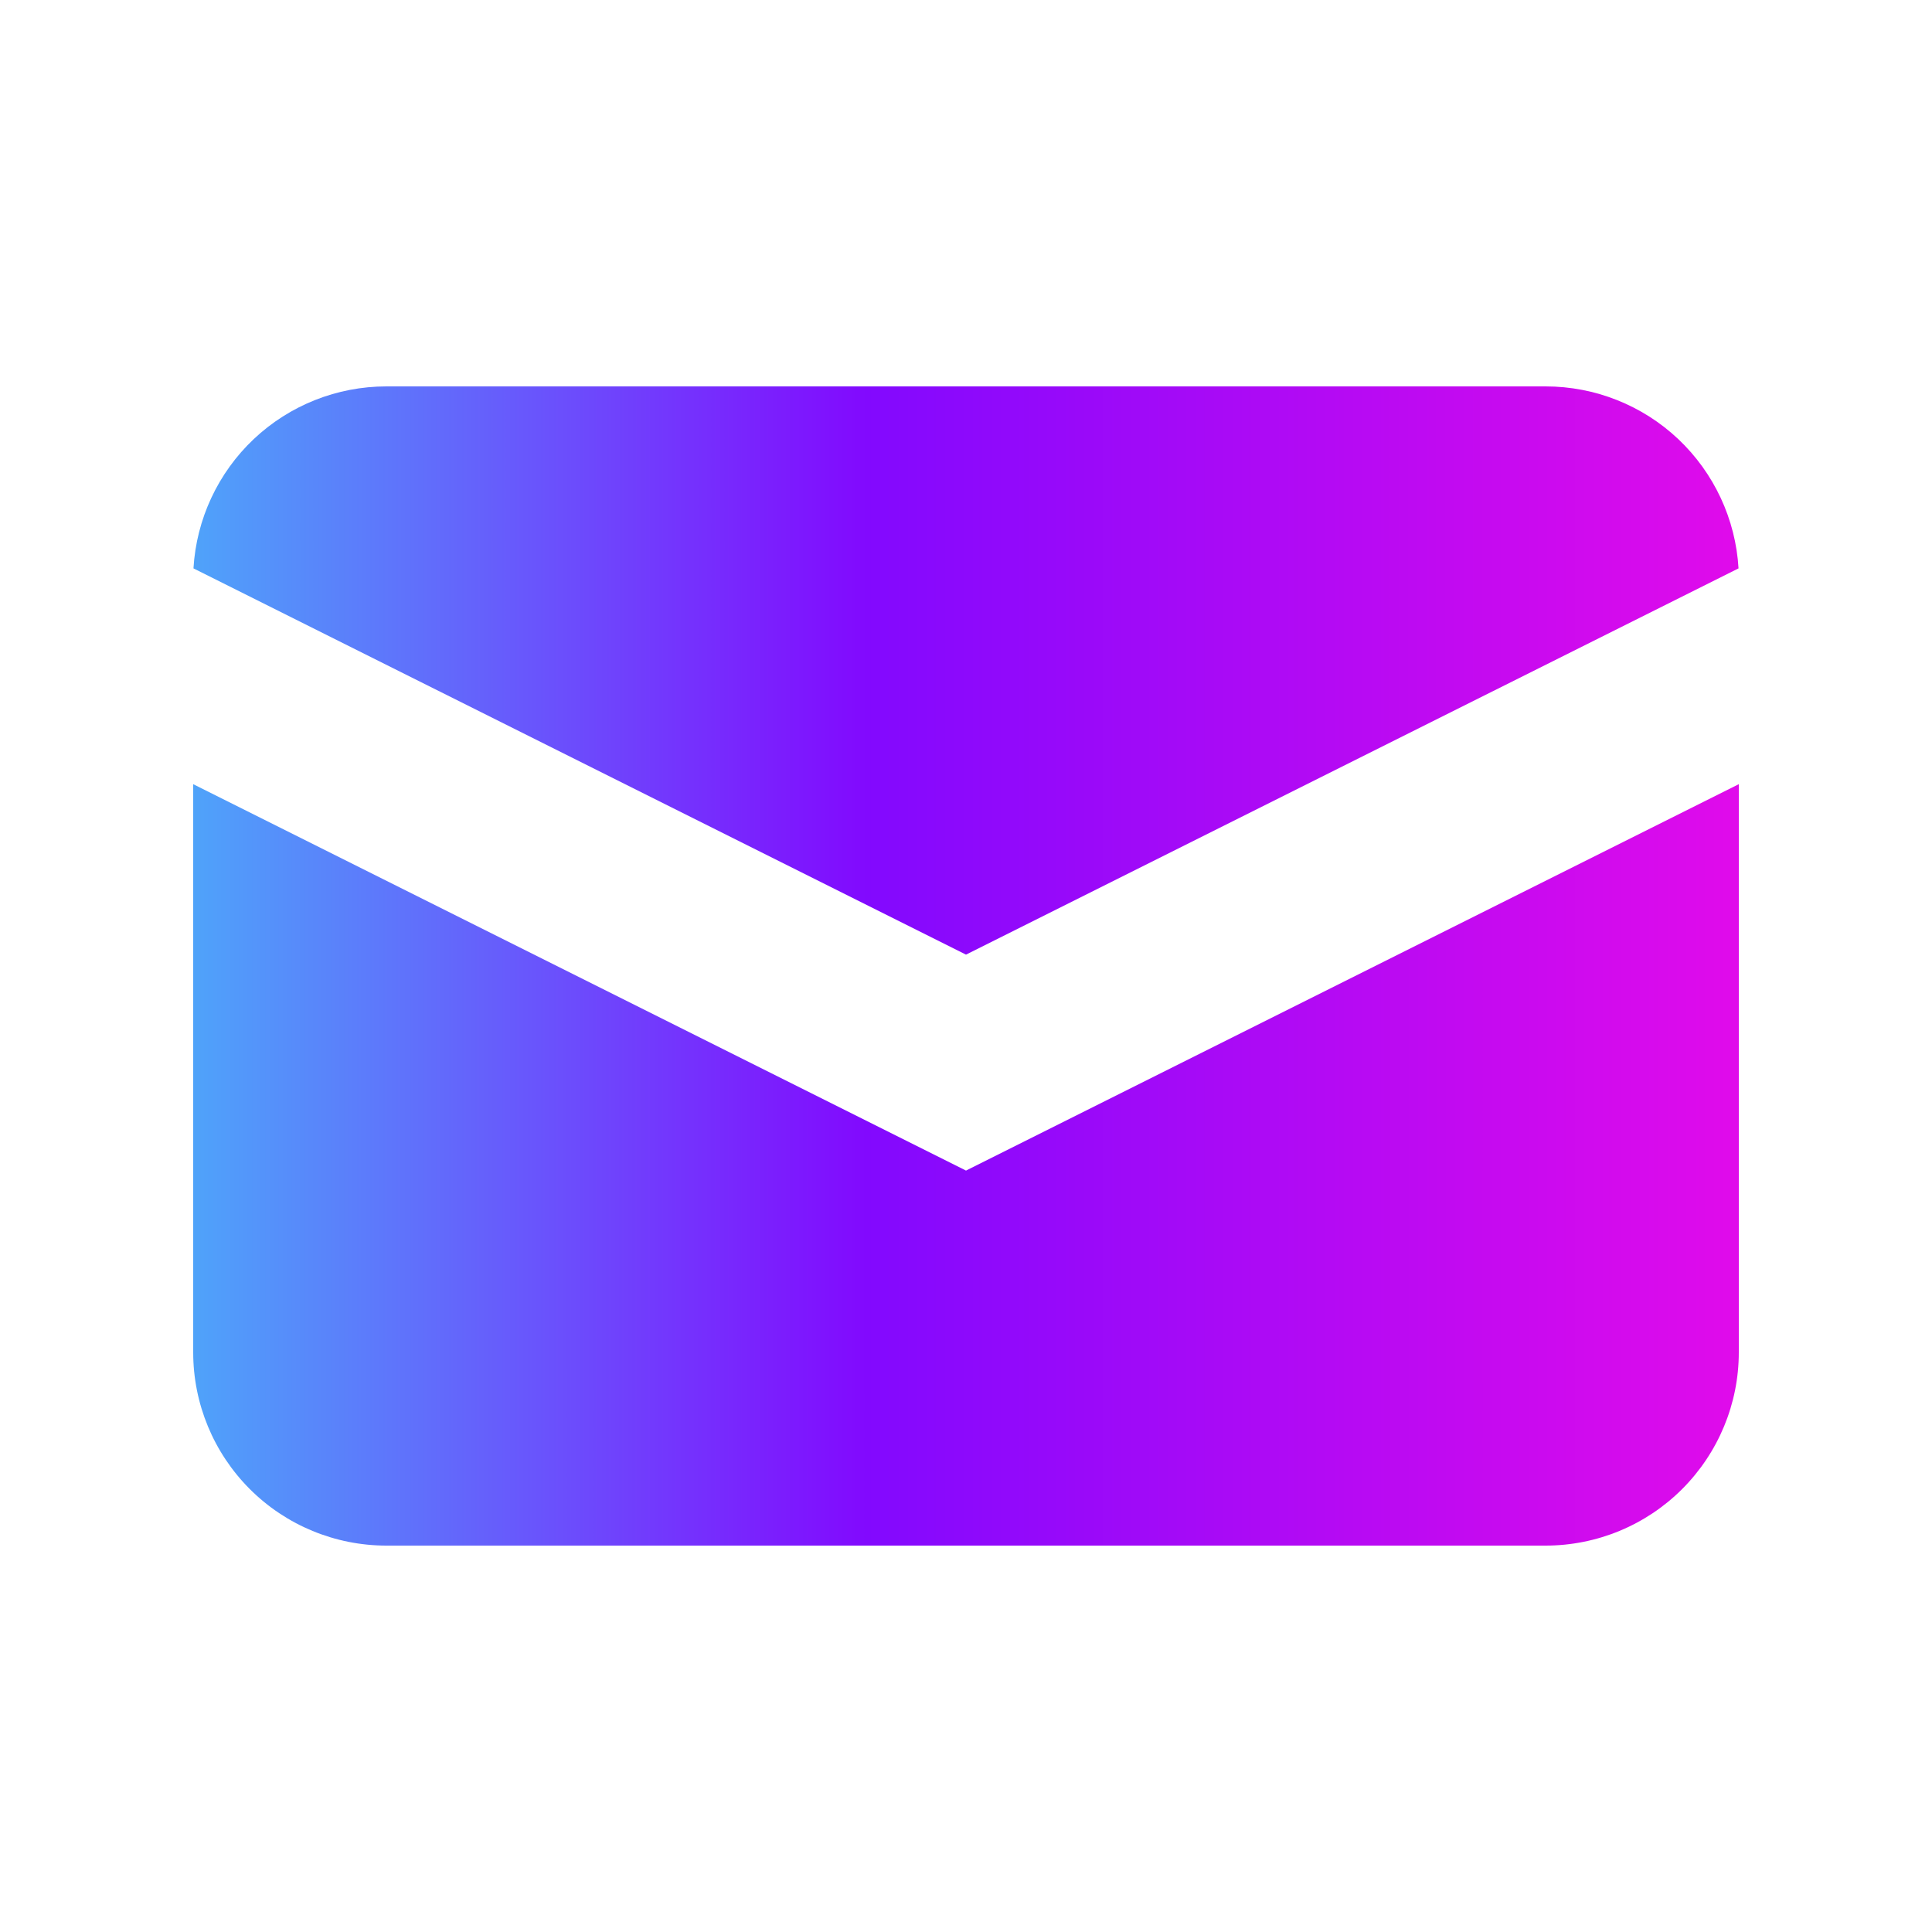
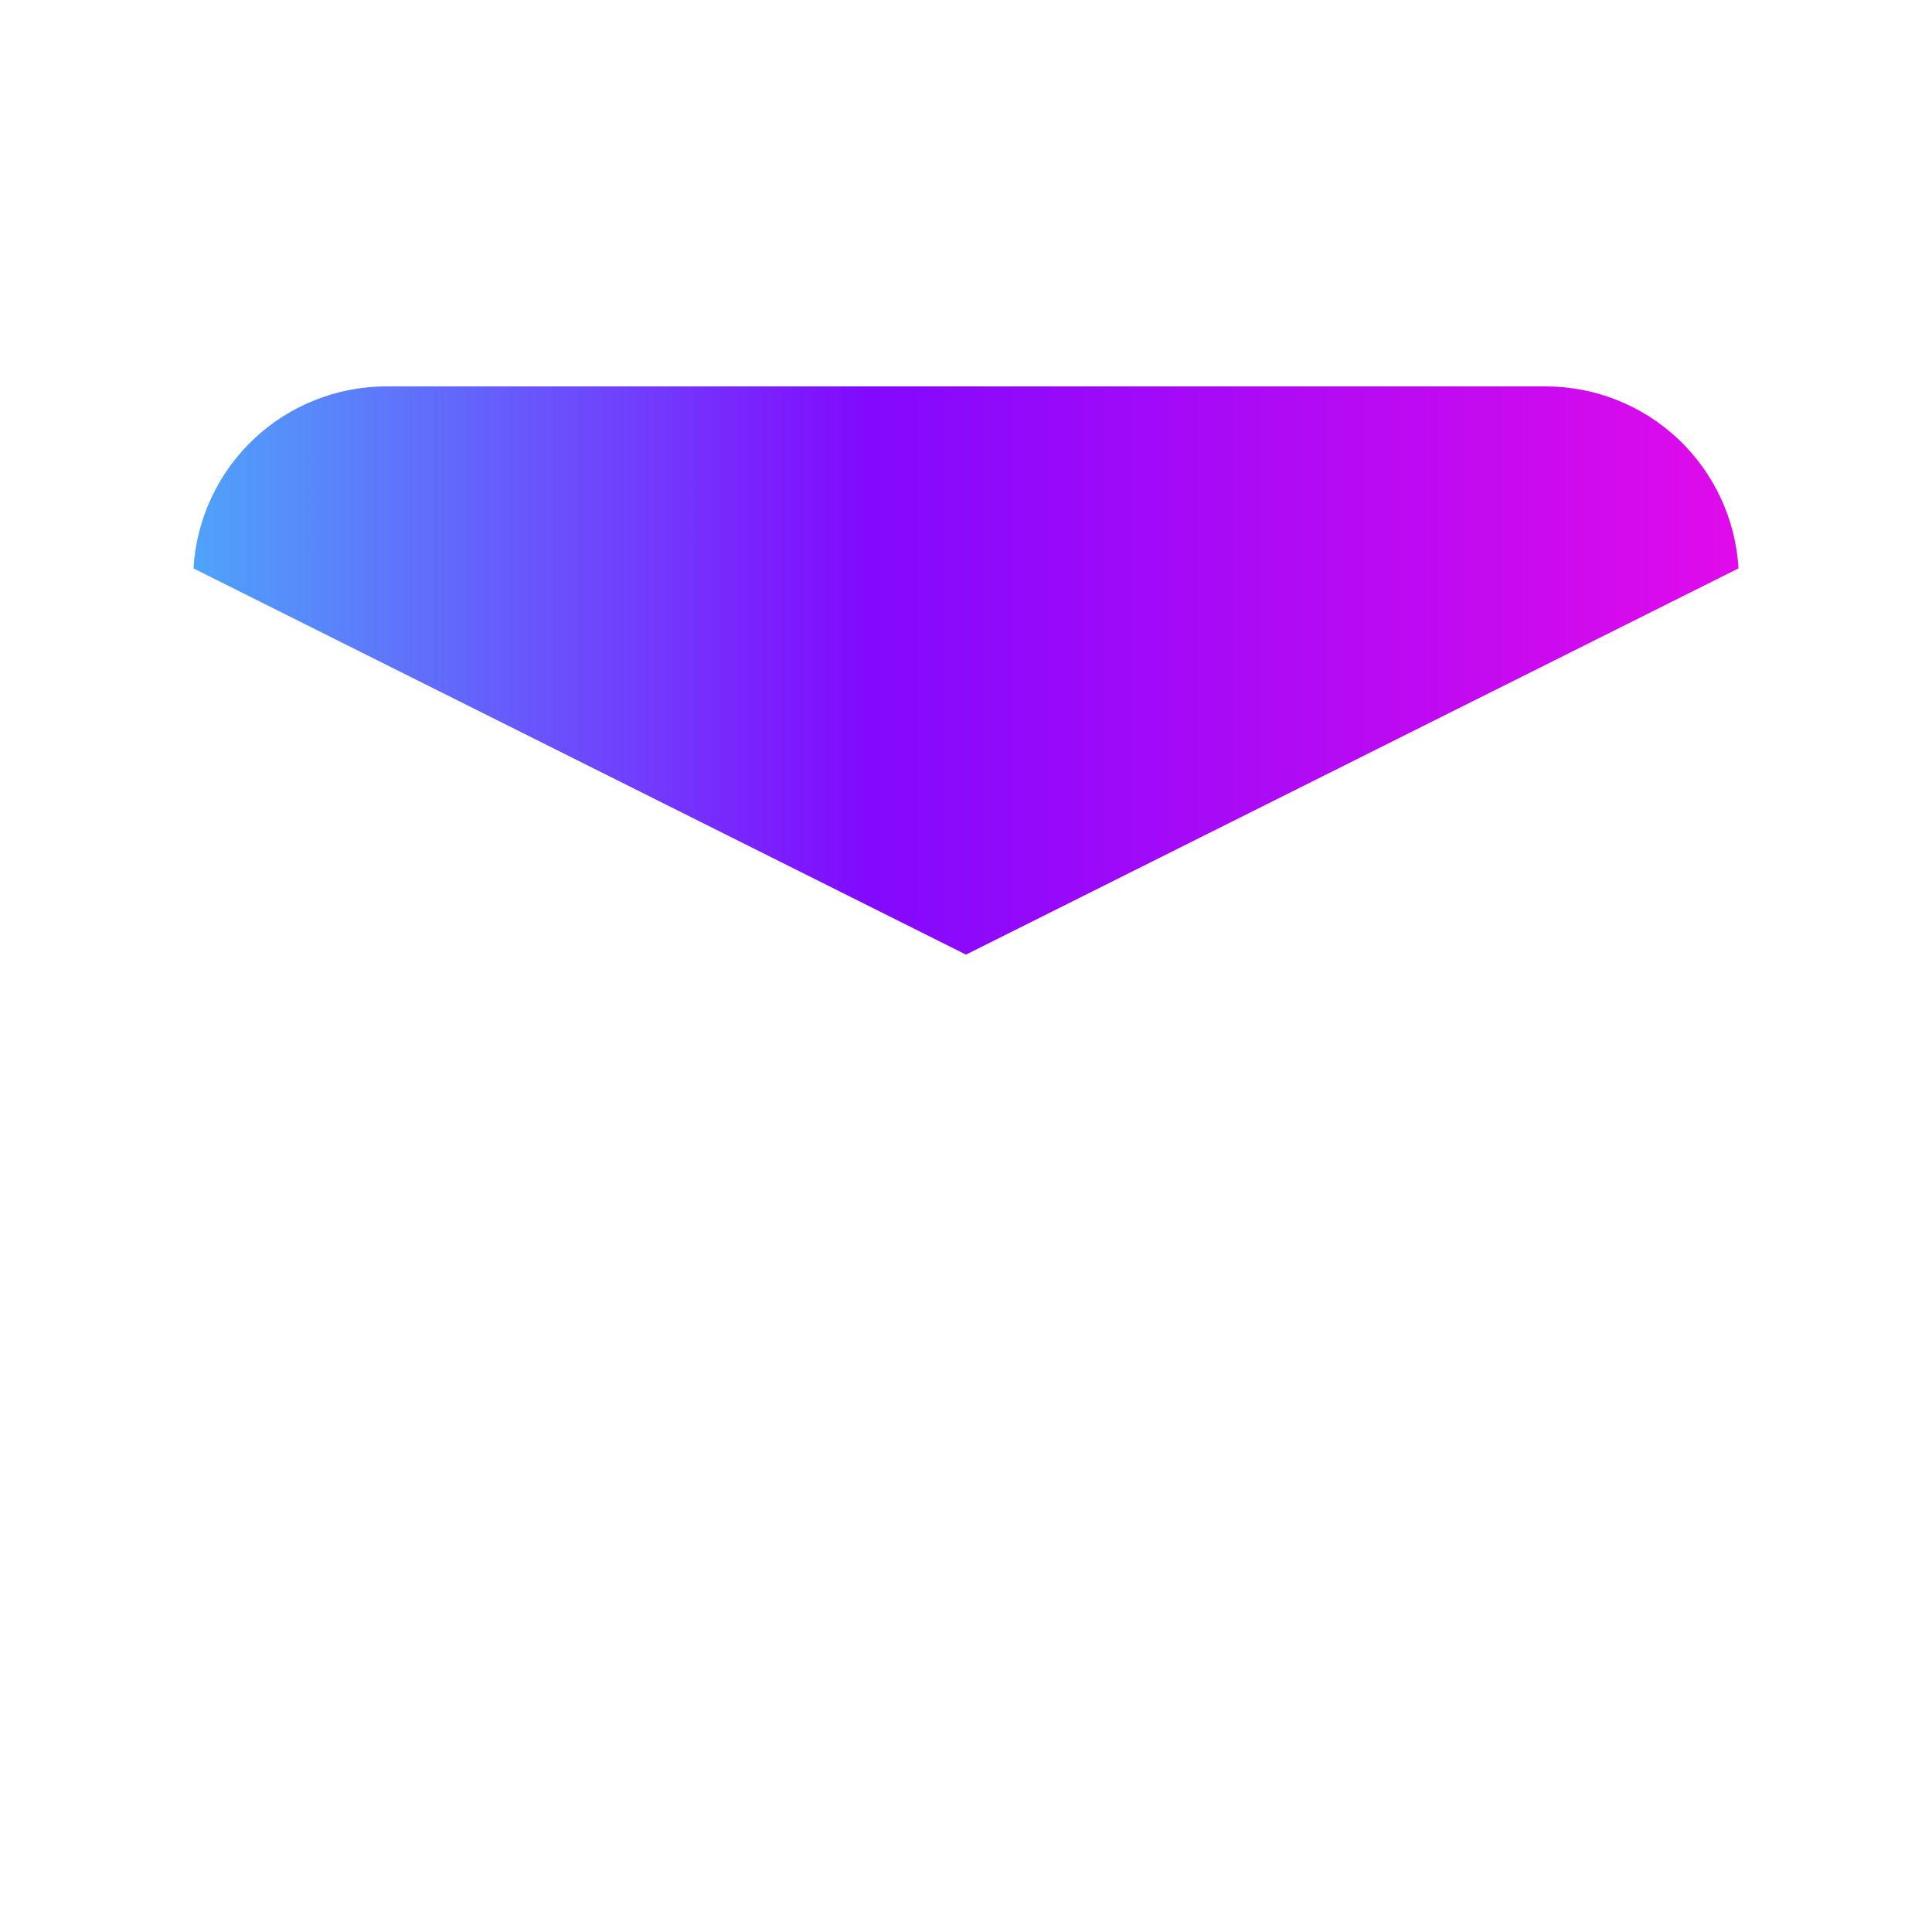
<svg xmlns="http://www.w3.org/2000/svg" width="36" height="36" viewBox="0 0 36 36" fill="none">
  <path d="M3.605 10.591L18 17.788L32.395 10.591C32.341 9.674 31.939 8.812 31.271 8.181C30.603 7.551 29.719 7.2 28.8 7.2H7.2C6.281 7.2 5.397 7.551 4.729 8.181C4.061 8.812 3.659 9.674 3.605 10.591Z" fill="url(#paint0_linear_87_3226)" />
-   <path d="M32.4 14.612L18 21.812L3.6 14.612V25.2C3.6 26.155 3.979 27.07 4.654 27.746C5.329 28.421 6.245 28.8 7.2 28.8H28.8C29.754 28.8 30.67 28.421 31.345 27.746C32.02 27.07 32.4 26.155 32.4 25.2V14.612Z" fill="url(#paint1_linear_87_3226)" />
  <defs>
    <linearGradient id="paint0_linear_87_3226" x1="2.37" y1="12.494" x2="33.754" y2="12.494" gradientUnits="userSpaceOnUse">
      <stop stop-color="#4AB2F9" />
      <stop offset="0.439" stop-color="#8209FE" />
      <stop offset="1" stop-color="#E80BE9" />
    </linearGradient>
    <linearGradient id="paint1_linear_87_3226" x1="2.364" y1="21.706" x2="33.759" y2="21.706" gradientUnits="userSpaceOnUse">
      <stop stop-color="#4AB2F9" />
      <stop offset="0.439" stop-color="#8209FE" />
      <stop offset="1" stop-color="#E80BE9" />
    </linearGradient>
  </defs>
</svg>